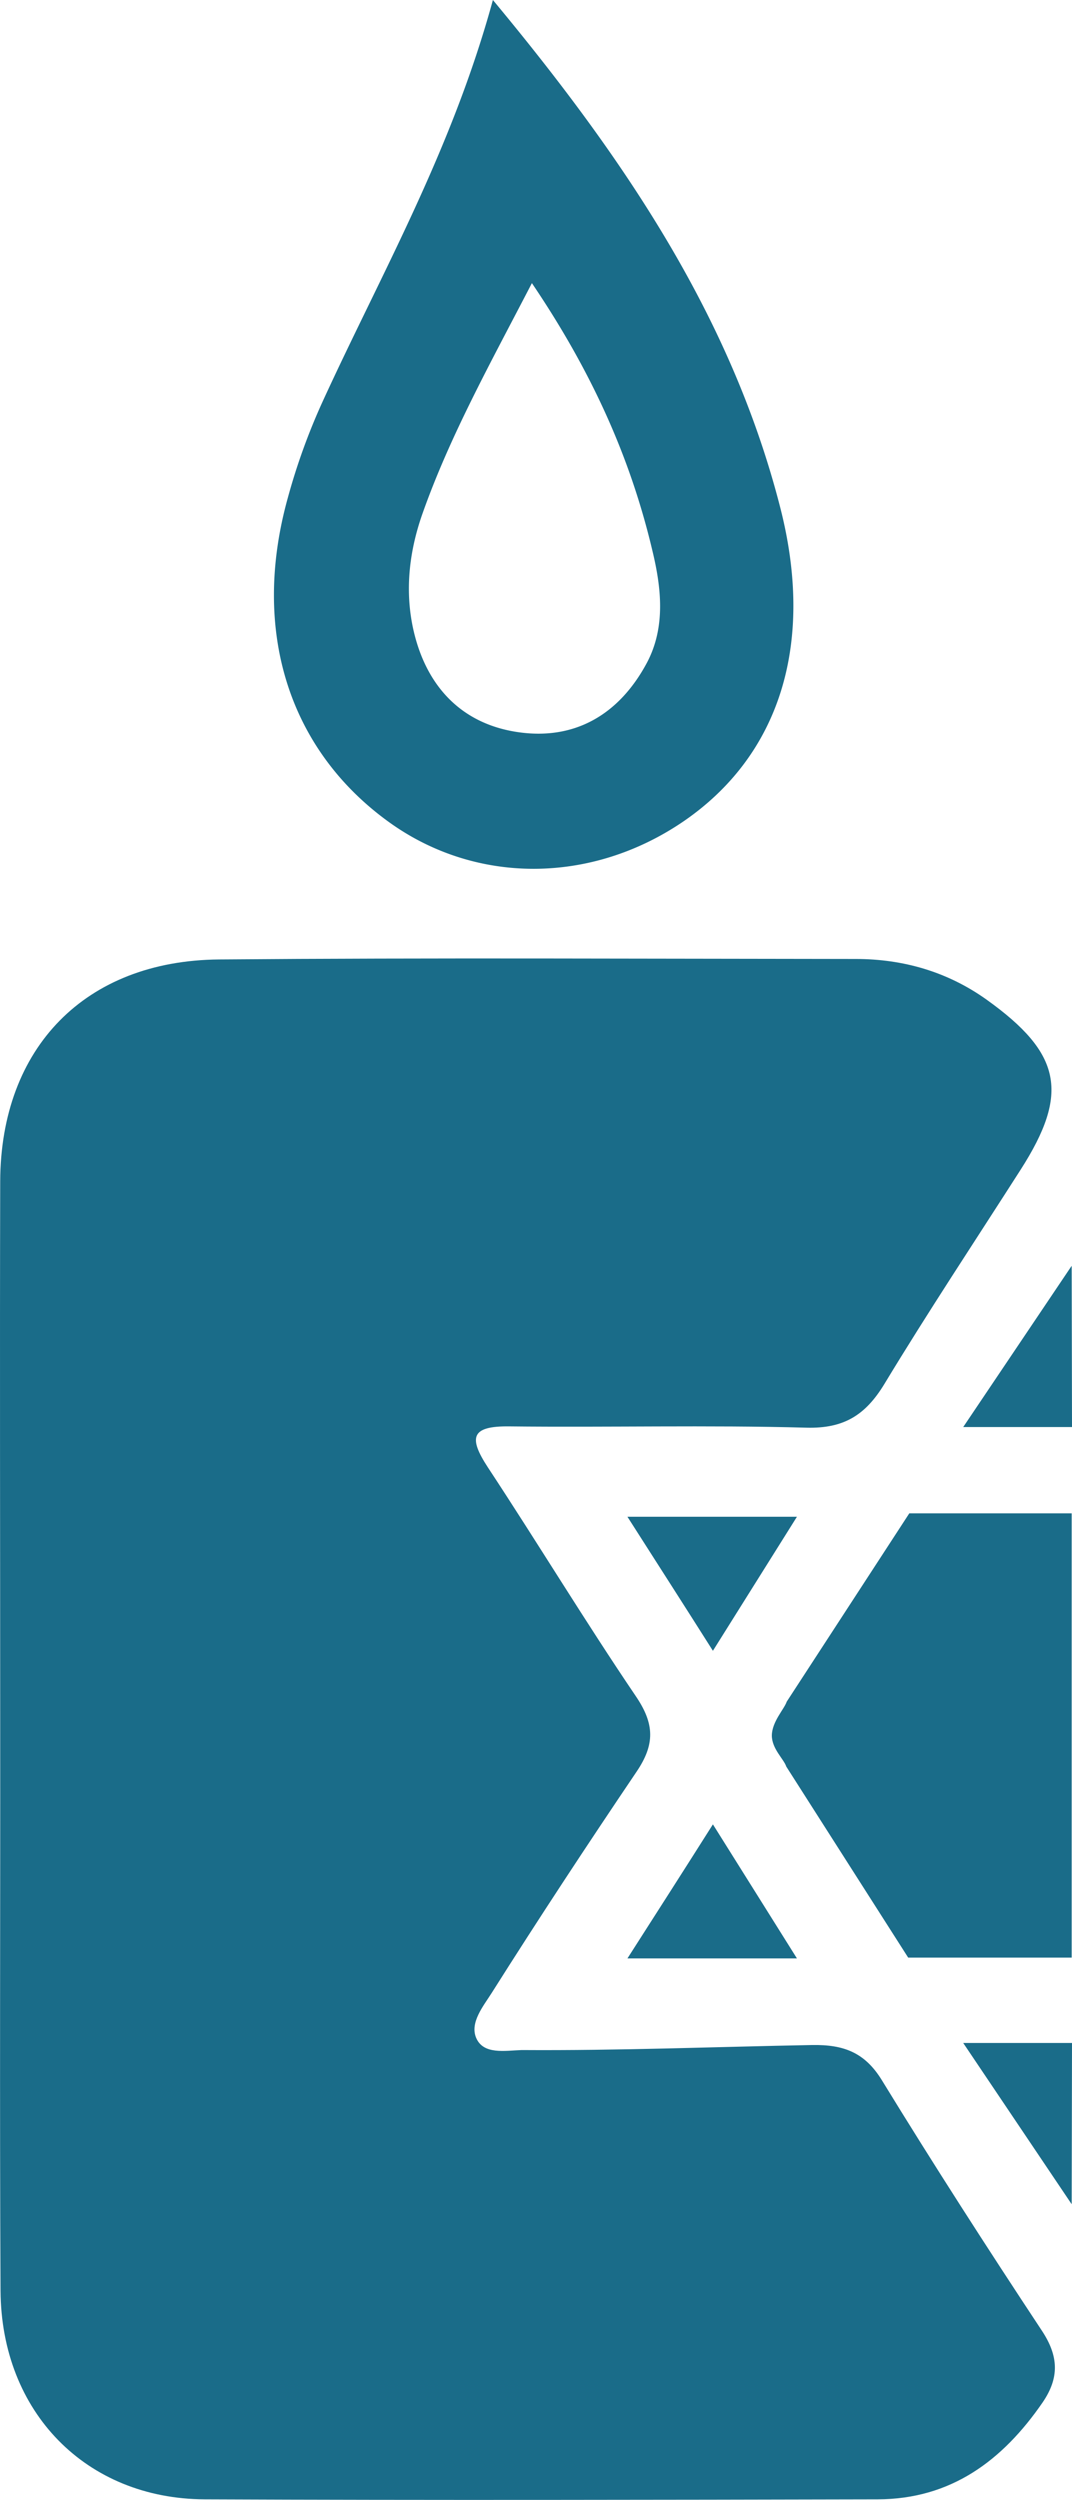
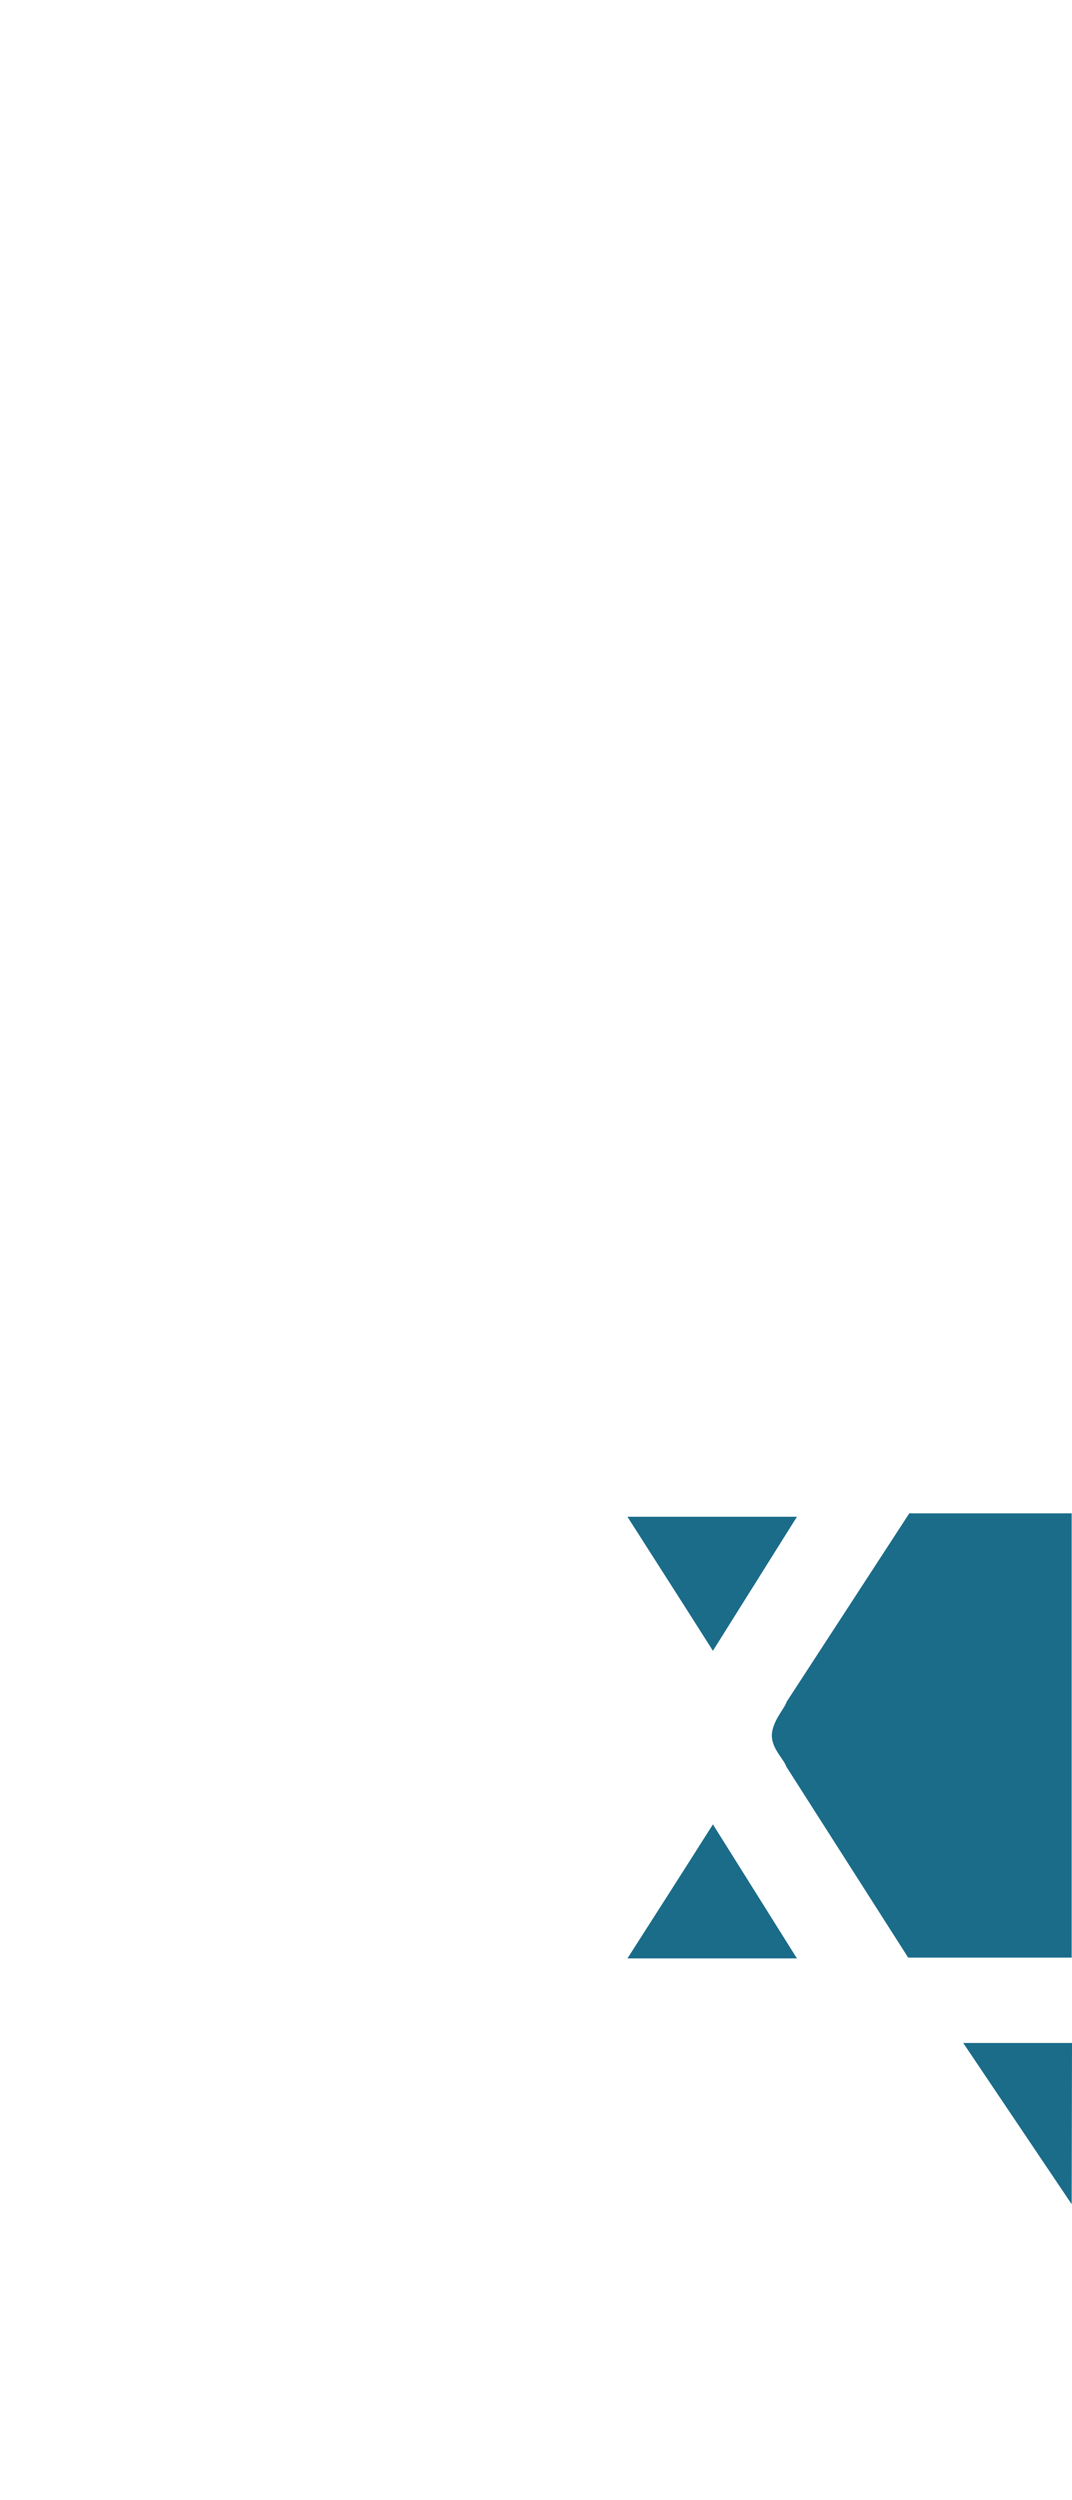
<svg xmlns="http://www.w3.org/2000/svg" id="Layer_1" data-name="Layer 1" viewBox="0 0 356.03 830.29">
  <defs>
    <style>.cls-1{fill:#1a6c89;}</style>
  </defs>
  <title>לוגו מנציחים נר</title>
-   <path class="cls-1" d="M115.6,580.16c0-60.43-.16-120.82,0-181.26.16-44.36,28.23-73.28,72.7-73.66,70.49-.59,141-.22,211.42-.16,15.81,0,30.49,4.25,43.45,13.49,24.95,17.86,27.59,31.08,11.35,56.46-15.17,23.72-30.76,47.21-45.33,71.3-6.24,10.22-13.39,14.74-25.81,14.41-32.86-.91-65.76-.05-98.67-.43-12.74-.16-13.66,3.66-7.15,13.61,16.61,25.22,32.21,51,49.14,76,6.24,9.19,6.4,16,.22,25.11-16.51,24.46-32.37,48.55-48.13,73.5-2.68,4.25-7.31,9.79-5.1,14.9,2.42,5.59,9.51,4.19,15.11,4,32.2.22,64.31-1.07,96.51-1.67,10.38-.16,17.43,2.42,23.13,11.73,17.15,28,34.95,55.65,53.07,83.07,5.64,8.5,5.91,15.7.27,23.93-13.29,19.3-30.44,32.1-54.74,32.15-74.53.17-149,.33-223.53,0-39.41-.16-67.59-29-67.8-69.31C115.39,705,115.66,642.59,115.6,580.16Z" transform="translate(-115.53 -6.6)" />
  <path class="cls-1" d="M323.91,510.32h56.3c-9.41,15-17.69,28.23-27.91,44.52C342.57,539.46,334.23,526.5,323.91,510.32Z" transform="translate(-115.53 -6.6)" />
  <path class="cls-1" d="M323.91,657h56.3c-9.41-15-17.69-28.23-27.91-44.52C342.57,627.86,334.23,640.87,323.91,657Z" transform="translate(-115.53 -6.6)" />
-   <path class="cls-1" d="M374.72,175.38c-16.08-63-51.24-115.5-95.49-168.78C265.51,56.82,242.12,97.52,222.66,140a210.11,210.11,0,0,0-11.56,32c-12.21,44,.27,83.5,33.5,107.54,28.76,20.81,67.16,20.81,97.86-.11C374.24,257.7,386.28,220.82,374.72,175.38Zm-44.41,51.46c-9.14,17-23.88,25.81-43.13,22.85S256.59,233.51,252.66,215c-2.63-12.53-1.23-25.22,3.12-37.64,9.14-25.92,22.42-49.74,36.4-76.73,19.85,29.35,32.7,57.91,40,88.77C335.15,201.67,336.71,214.9,330.31,226.84Z" transform="translate(-115.53 -6.6)" />
-   <polygon class="cls-1" points="356.03 473.93 355.92 420.38 319.9 473.93 356.03 473.93" />
  <polygon class="cls-1" points="356.03 678.48 355.92 732.03 319.9 678.48 356.03 678.48" />
  <path class="cls-1" d="M471.45,656.73V509.19H417.52l-40.7,62.53c-.86,2.53-4.89,6.62-4.95,11.24,0,4.46,4,7.85,4.79,10.32Q396.9,625,417.15,656.73Z" transform="translate(-115.53 -6.6)" />
</svg>